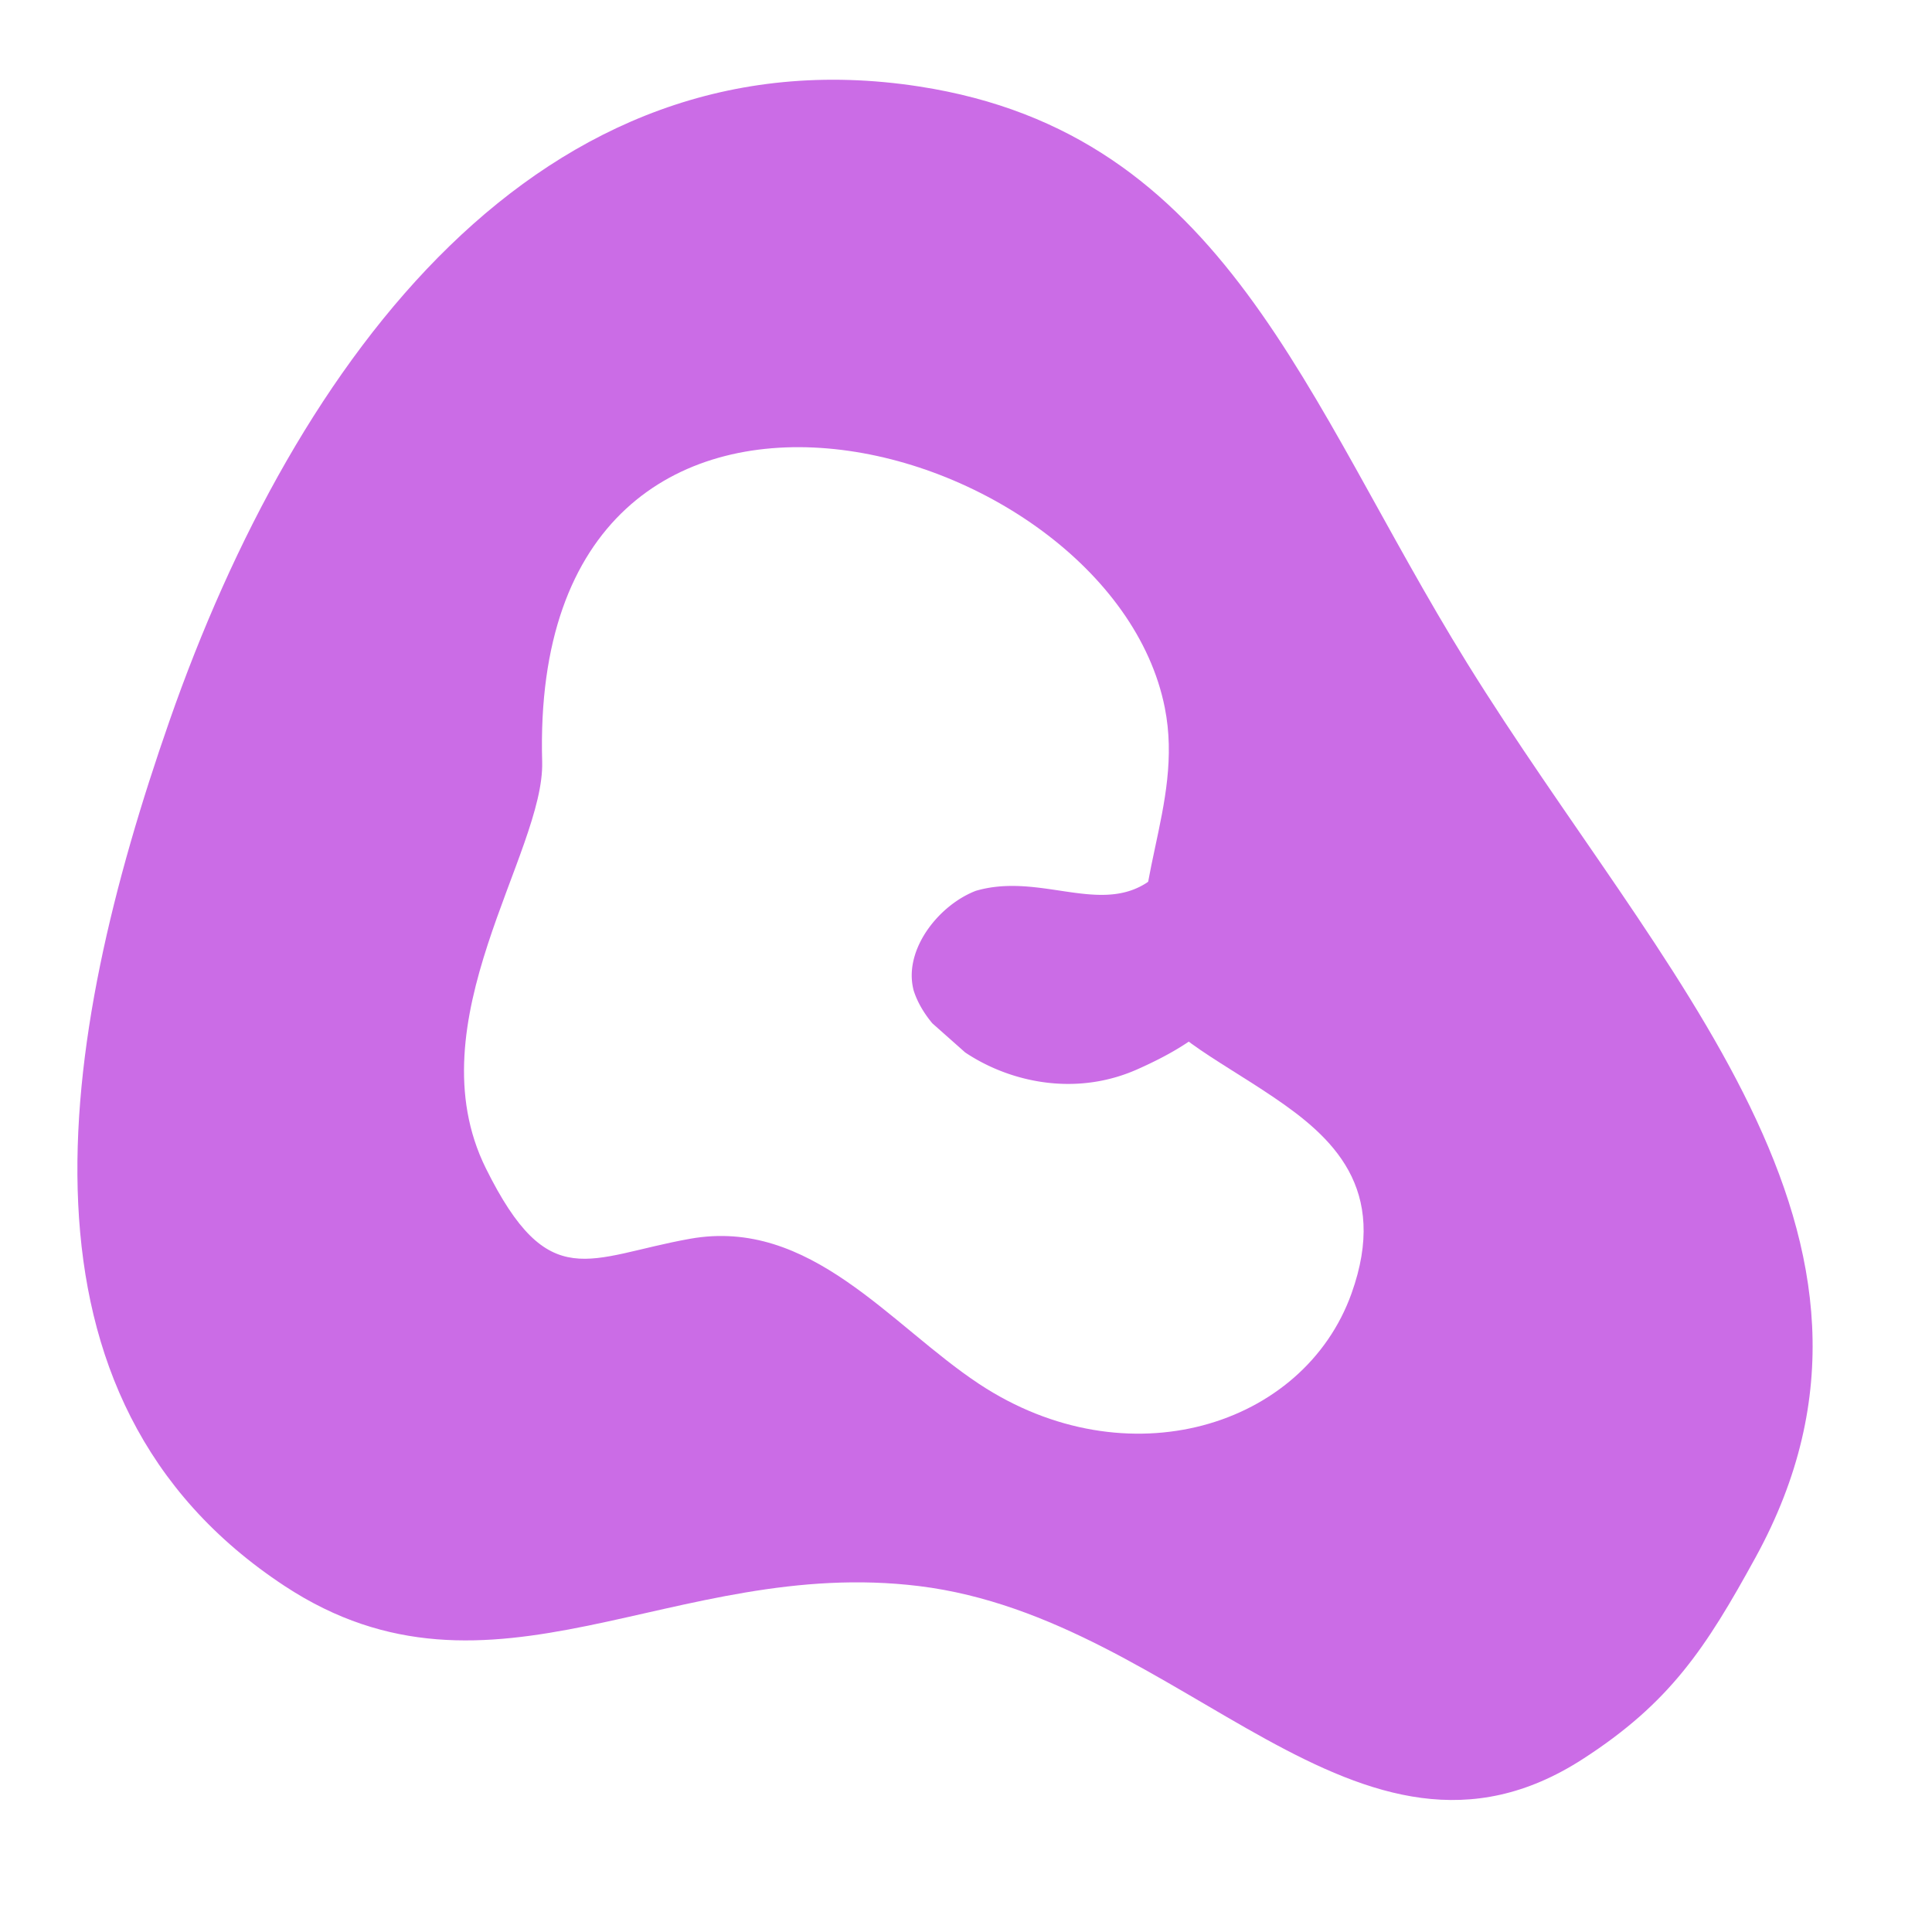
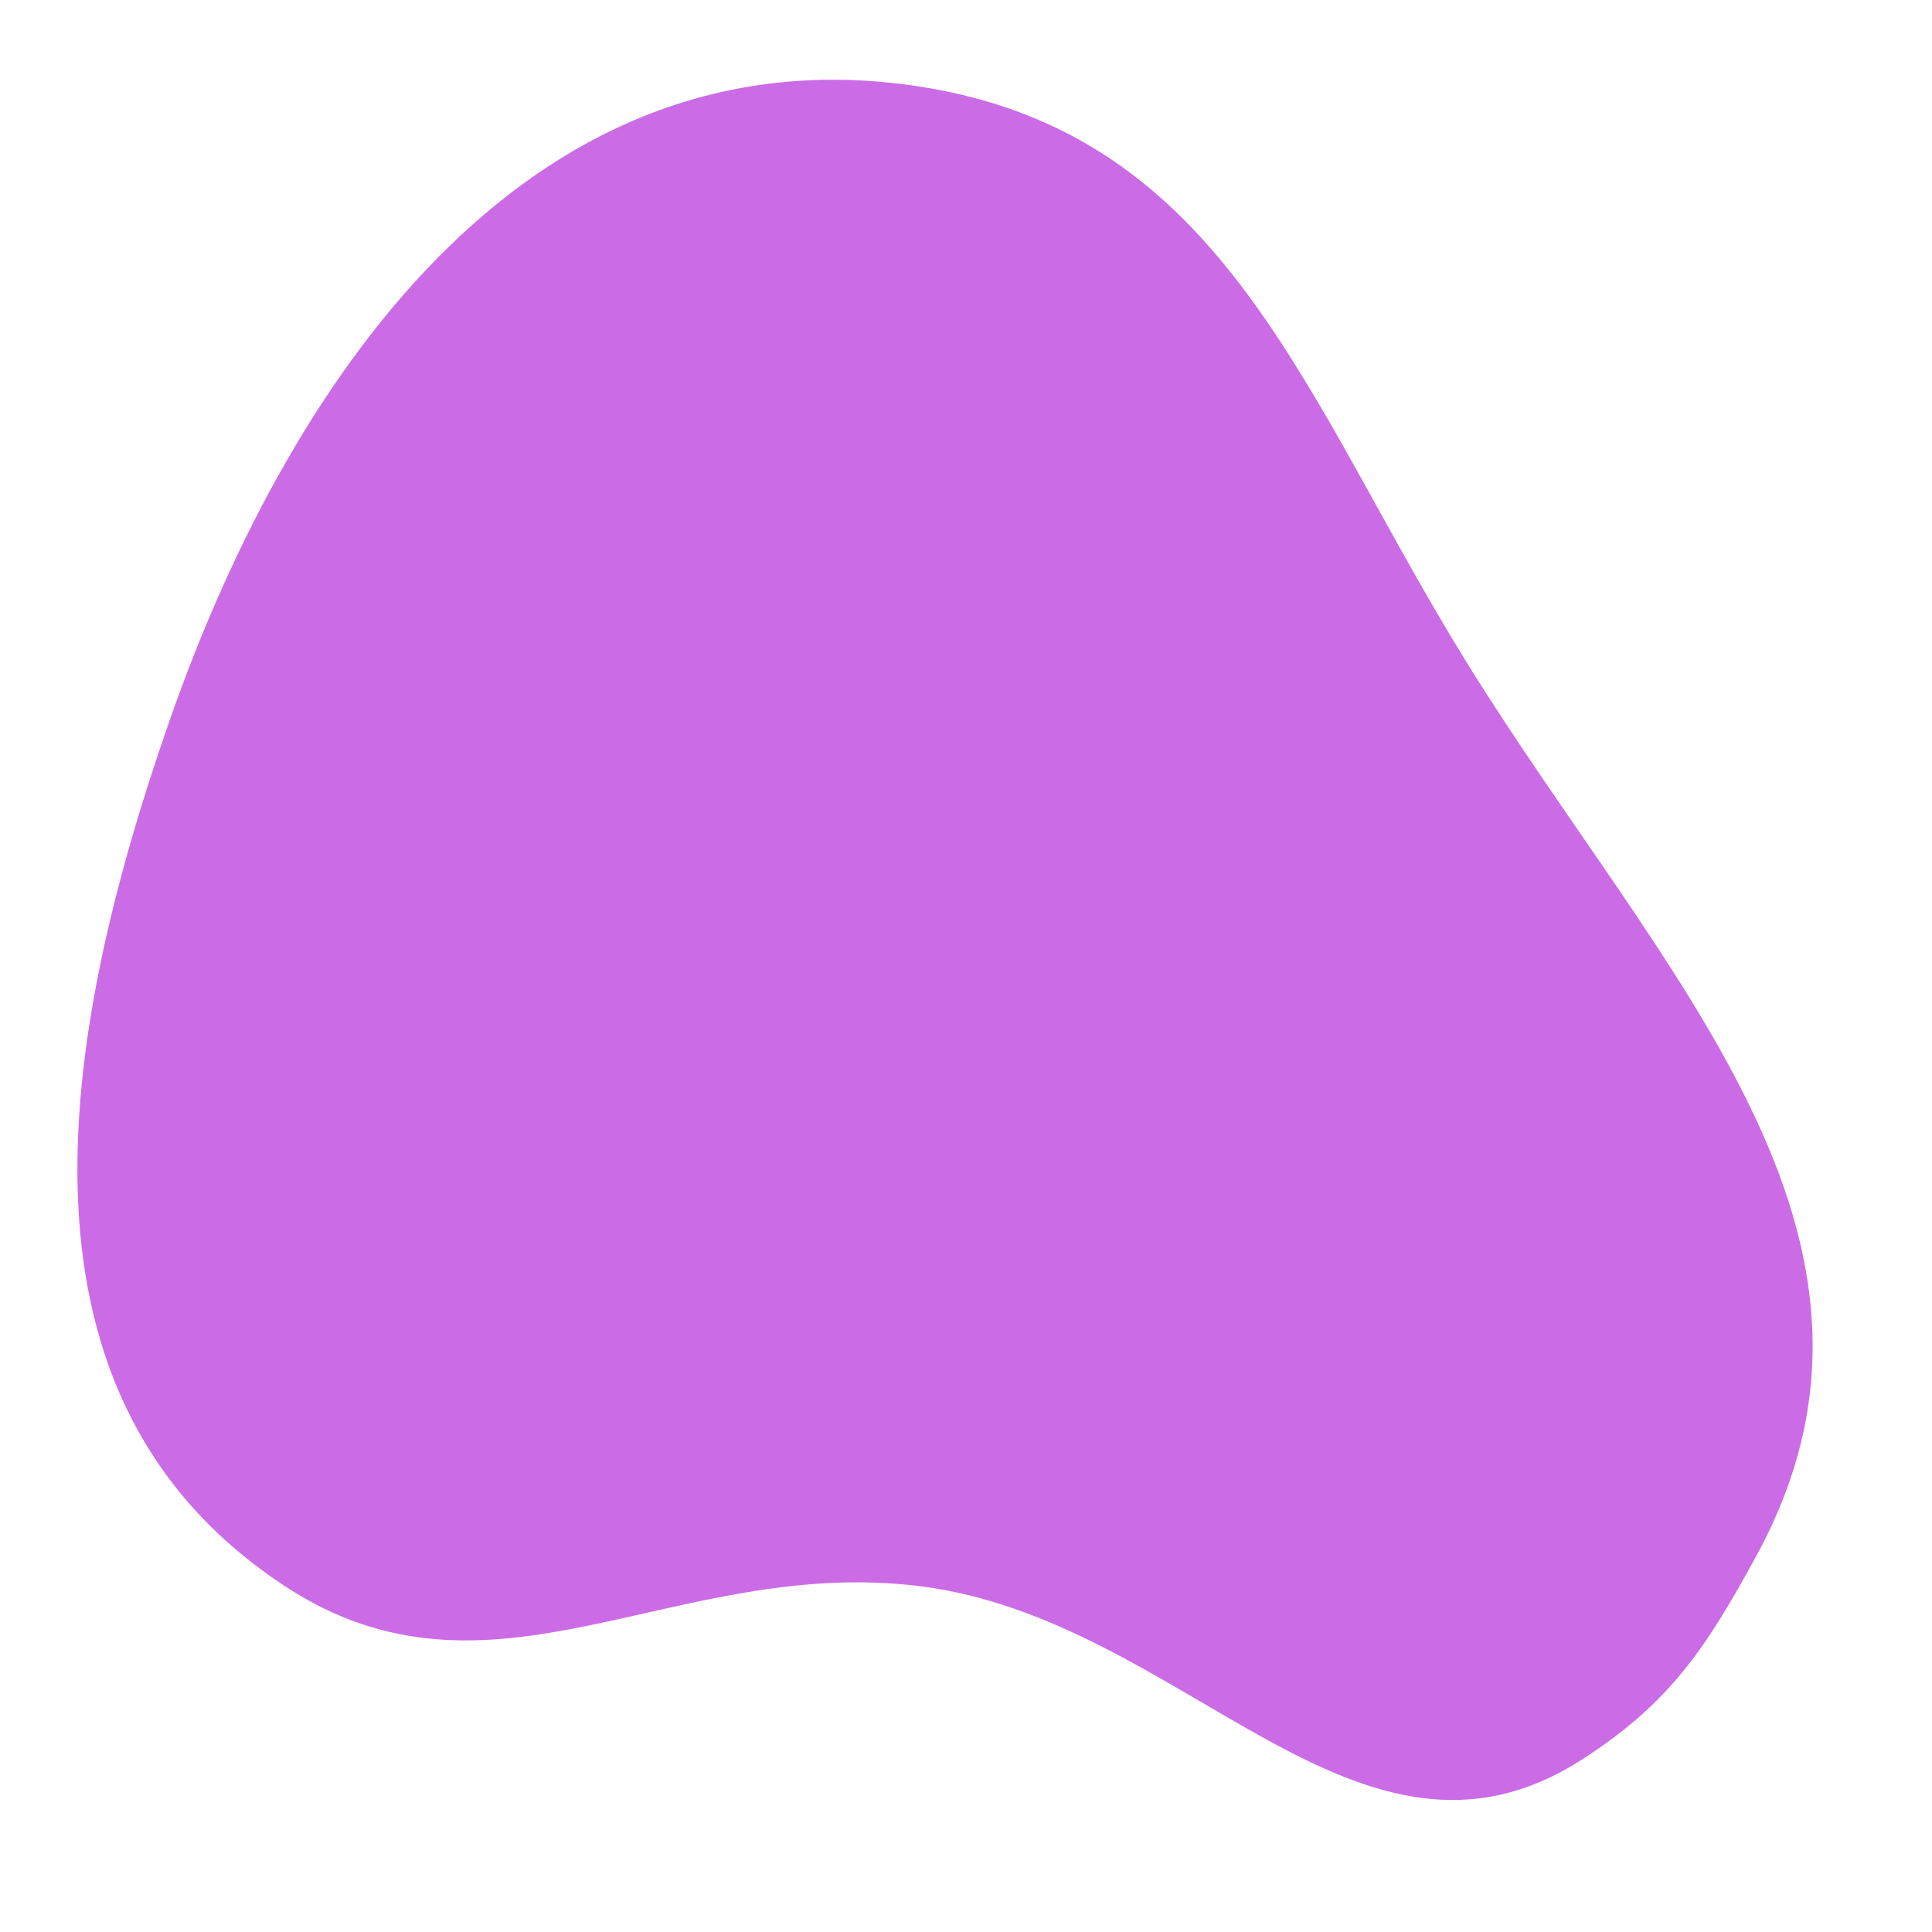
<svg xmlns="http://www.w3.org/2000/svg" width="500" height="500" viewBox="0 0 375 375">
  <defs>
    <clipPath id="a">
      <path d="M90 86h175v193H90Zm0 0" />
    </clipPath>
    <clipPath id="b">
      <path d="m221.902 67.785 50.844 199.11-159.144 40.636-50.844-199.11Zm0 0" />
    </clipPath>
    <clipPath id="c">
-       <path d="m63.066 108.344 50.844 199.11 159.14-40.638-50.843-199.109Zm0 0" />
-     </clipPath>
+       </clipPath>
    <clipPath id="d">
      <path d="m63.152 108.32 50.782 198.871 158.671-40.52L221.82 67.806Zm0 0" />
    </clipPath>
    <clipPath id="e">
      <path d="M176 145h100v66H176Zm0 0" />
    </clipPath>
    <clipPath id="f">
-       <path d="m171.105 190.285 62.708-70.695 49.937 44.293-62.71 70.695Zm0 0" />
-     </clipPath>
+       </clipPath>
    <clipPath id="g">
-       <path d="m234.016 119.36-62.711 70.695 49.937 44.297 62.707-70.696Zm0 0" />
-     </clipPath>
+       </clipPath>
    <clipPath id="h">
      <path d="m234.027 119.371-62.914 70.926 49.711 44.09 62.91-70.922Zm0 0" />
    </clipPath>
  </defs>
  <path fill="#fff" d="M-37.5-37.5h450v450h-450z" />
  <path fill="#fff" d="M-37.5-37.5h450v450h-450z" />
  <path fill="#cb6ce6" d="M178.43 307.863c51.57 6.36 85.07 61.739 128.746 33.59 16.941-10.922 23.898-21.512 33.586-39.183 34.226-62.442-18.469-113.004-55.977-173.528C253.02 77.48 238.027 25.988 178.43 16.79 104.848 5.426 57.422 69.641 32.89 139.938 11.095 202.402-.003 271.523 55.282 307.863c40.188 26.418 75.418-5.879 123.149 0m0 0" />
  <g clip-path="url(#a)">
    <g clip-path="url(#b)">
      <g clip-path="url(#c)">
        <g clip-path="url(#d)">
          <path fill="#fff" d="M226.082 137.344c3.844 19.281-7.832 35.457-3.465 54.89 1.727 7.68 13.242 13.059 24.574 20.73 11.329 7.669 22.473 17.626 15.133 38.106-9.27 25.88-43.574 36.52-72.273 17.559-17.266-11.406-32.738-32.363-56.13-28.18-19.726 3.528-27.382 11.016-39.62-13.687-14.067-28.395 11.437-61.215 10.933-78.93-2.68-94.488 110.149-64.117 120.848-10.488" />
        </g>
      </g>
    </g>
  </g>
  <g clip-path="url(#e)">
    <g clip-path="url(#f)">
      <g clip-path="url(#g)">
        <g clip-path="url(#h)">
-           <path fill="#cb6ce6" d="M177.313 192.164a13 13 0 0 1-.22-1.11c-1.124-7.421 5.348-15.449 12.294-18.14 11.957-3.508 23.324 4.191 32.605-1.21 11.051-6.434 8.672-24.395 27.895-26.231 10.879-1.04 23.027 5.007 25.093 12.89 1.625 6.207 1.915 15.172-9.332 24.95-7.418 6.449-13.472 3.582-22.8 9.55-7.465 4.774-8.766 8.782-22.118 14.703-18.882 8.38-39.722-3.414-43.417-15.402" />
-         </g>
+           </g>
      </g>
    </g>
  </g>
</svg>